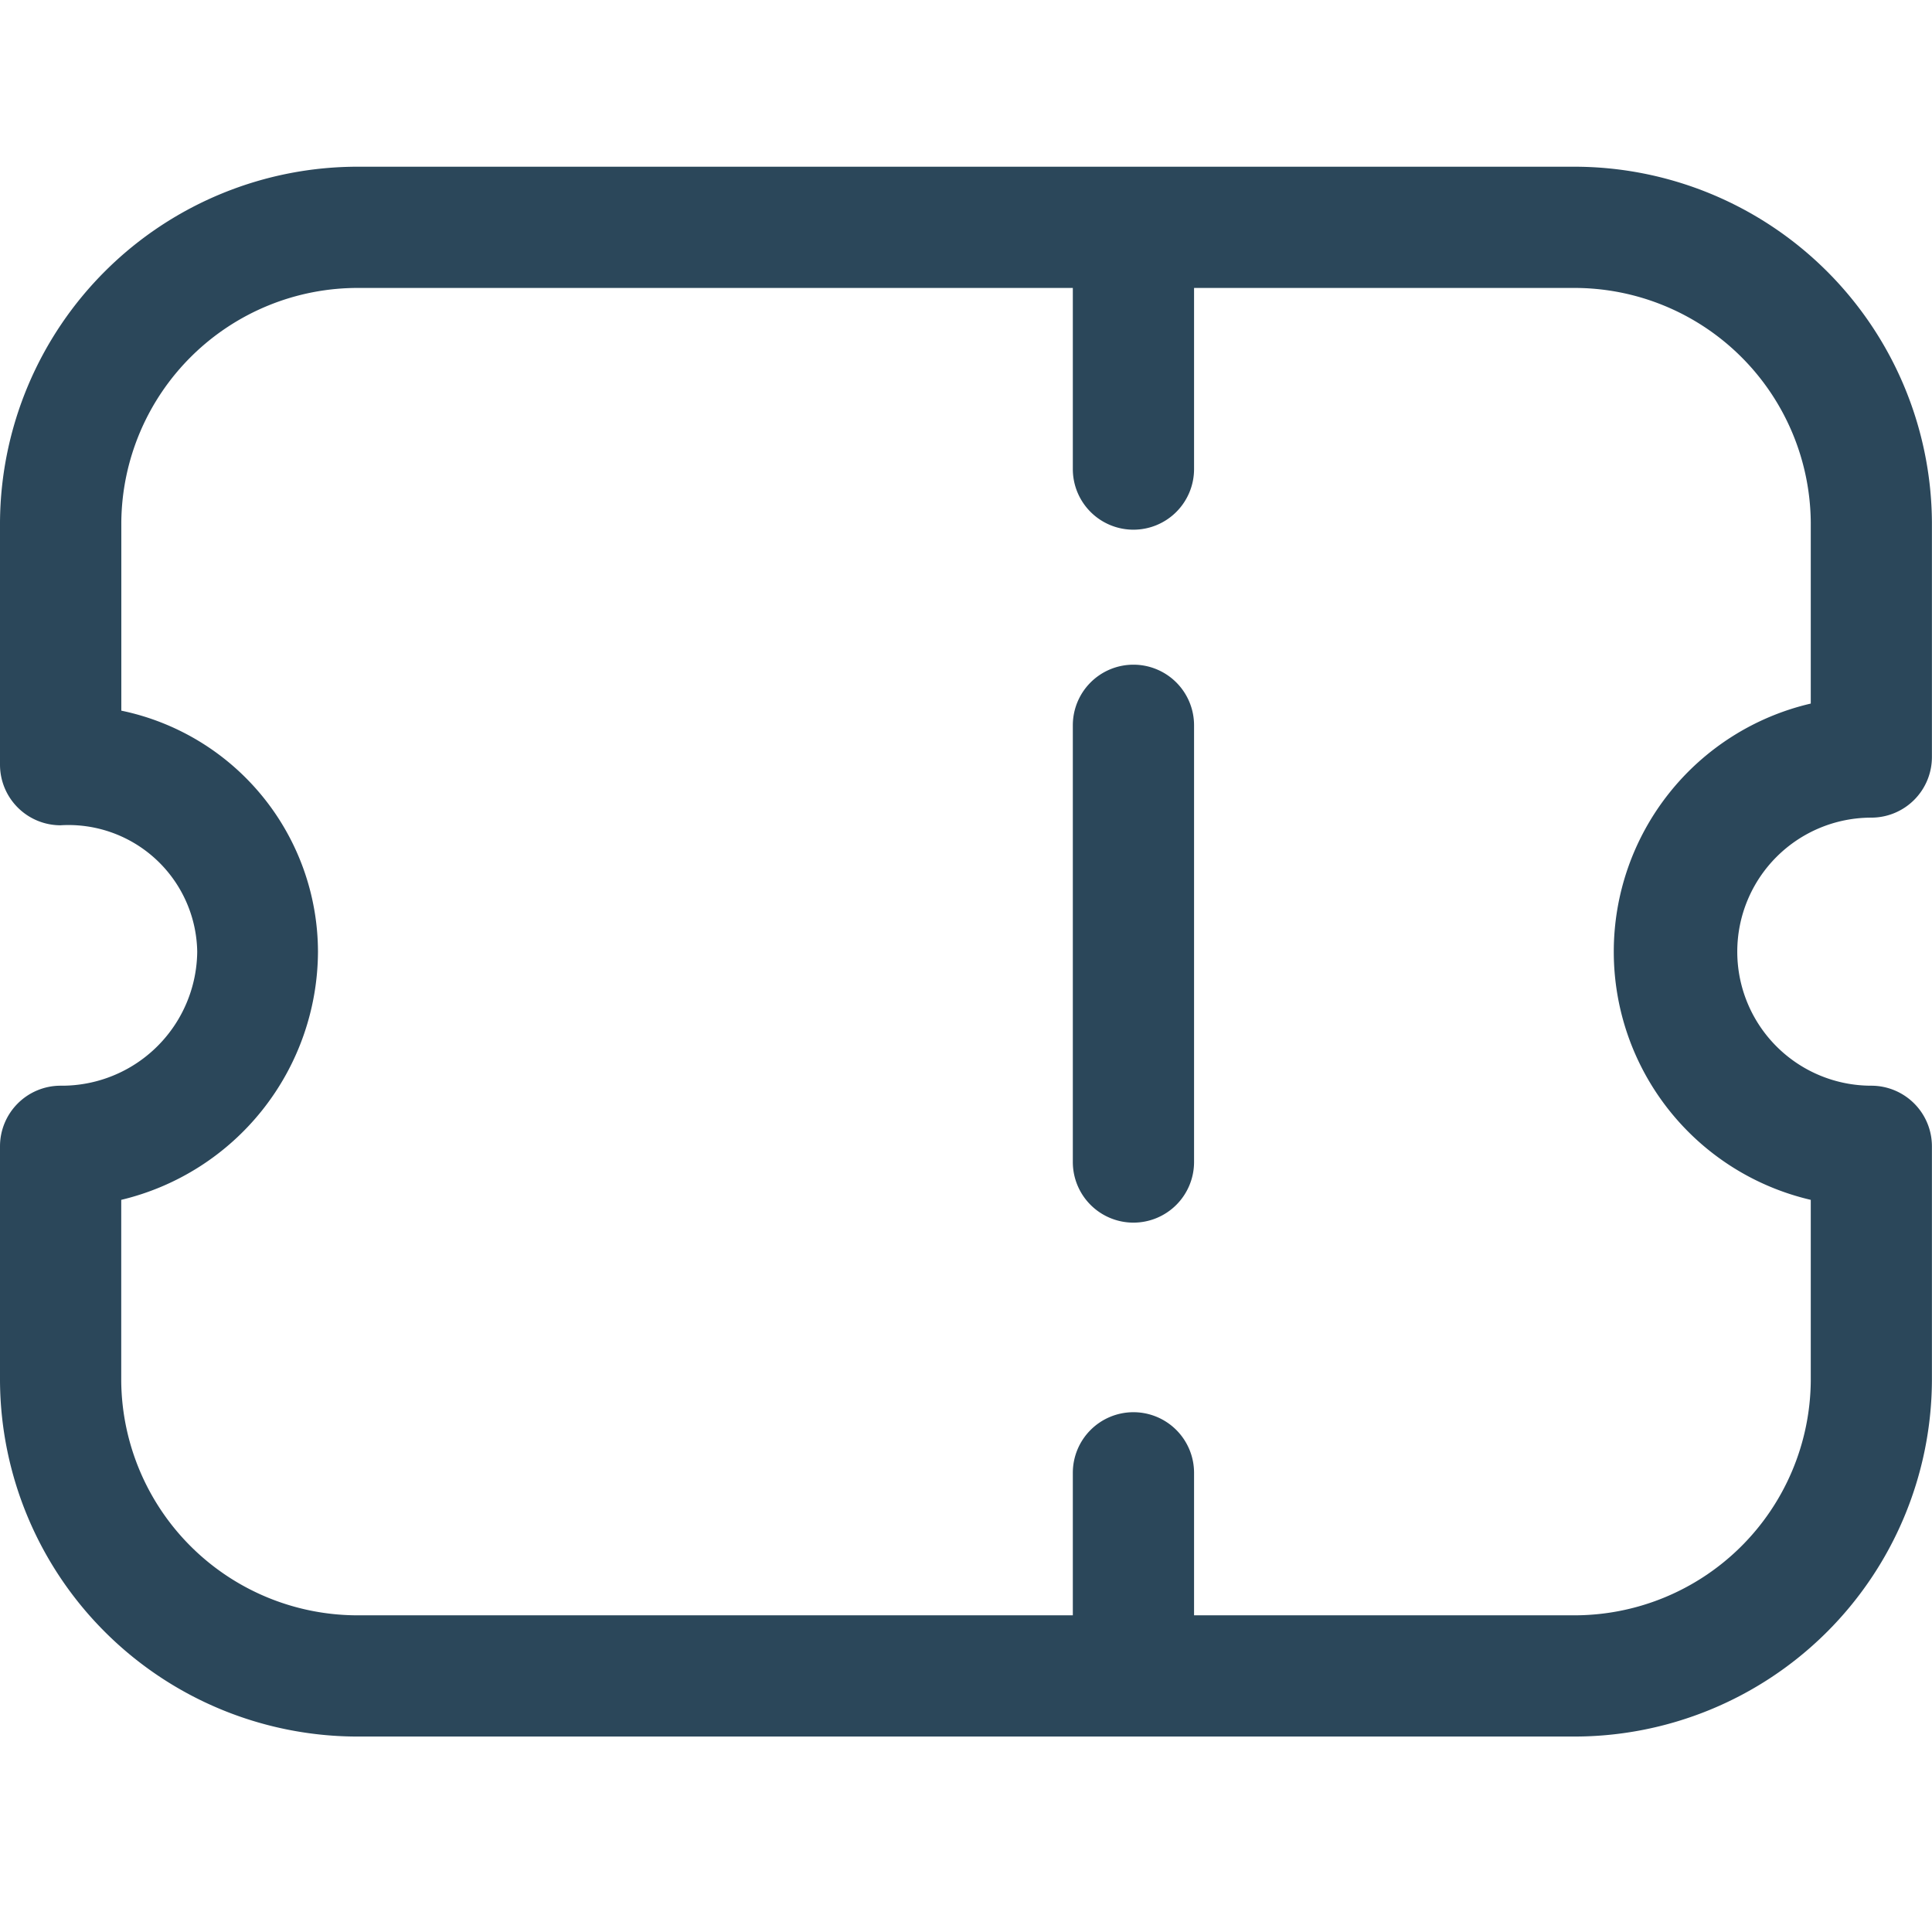
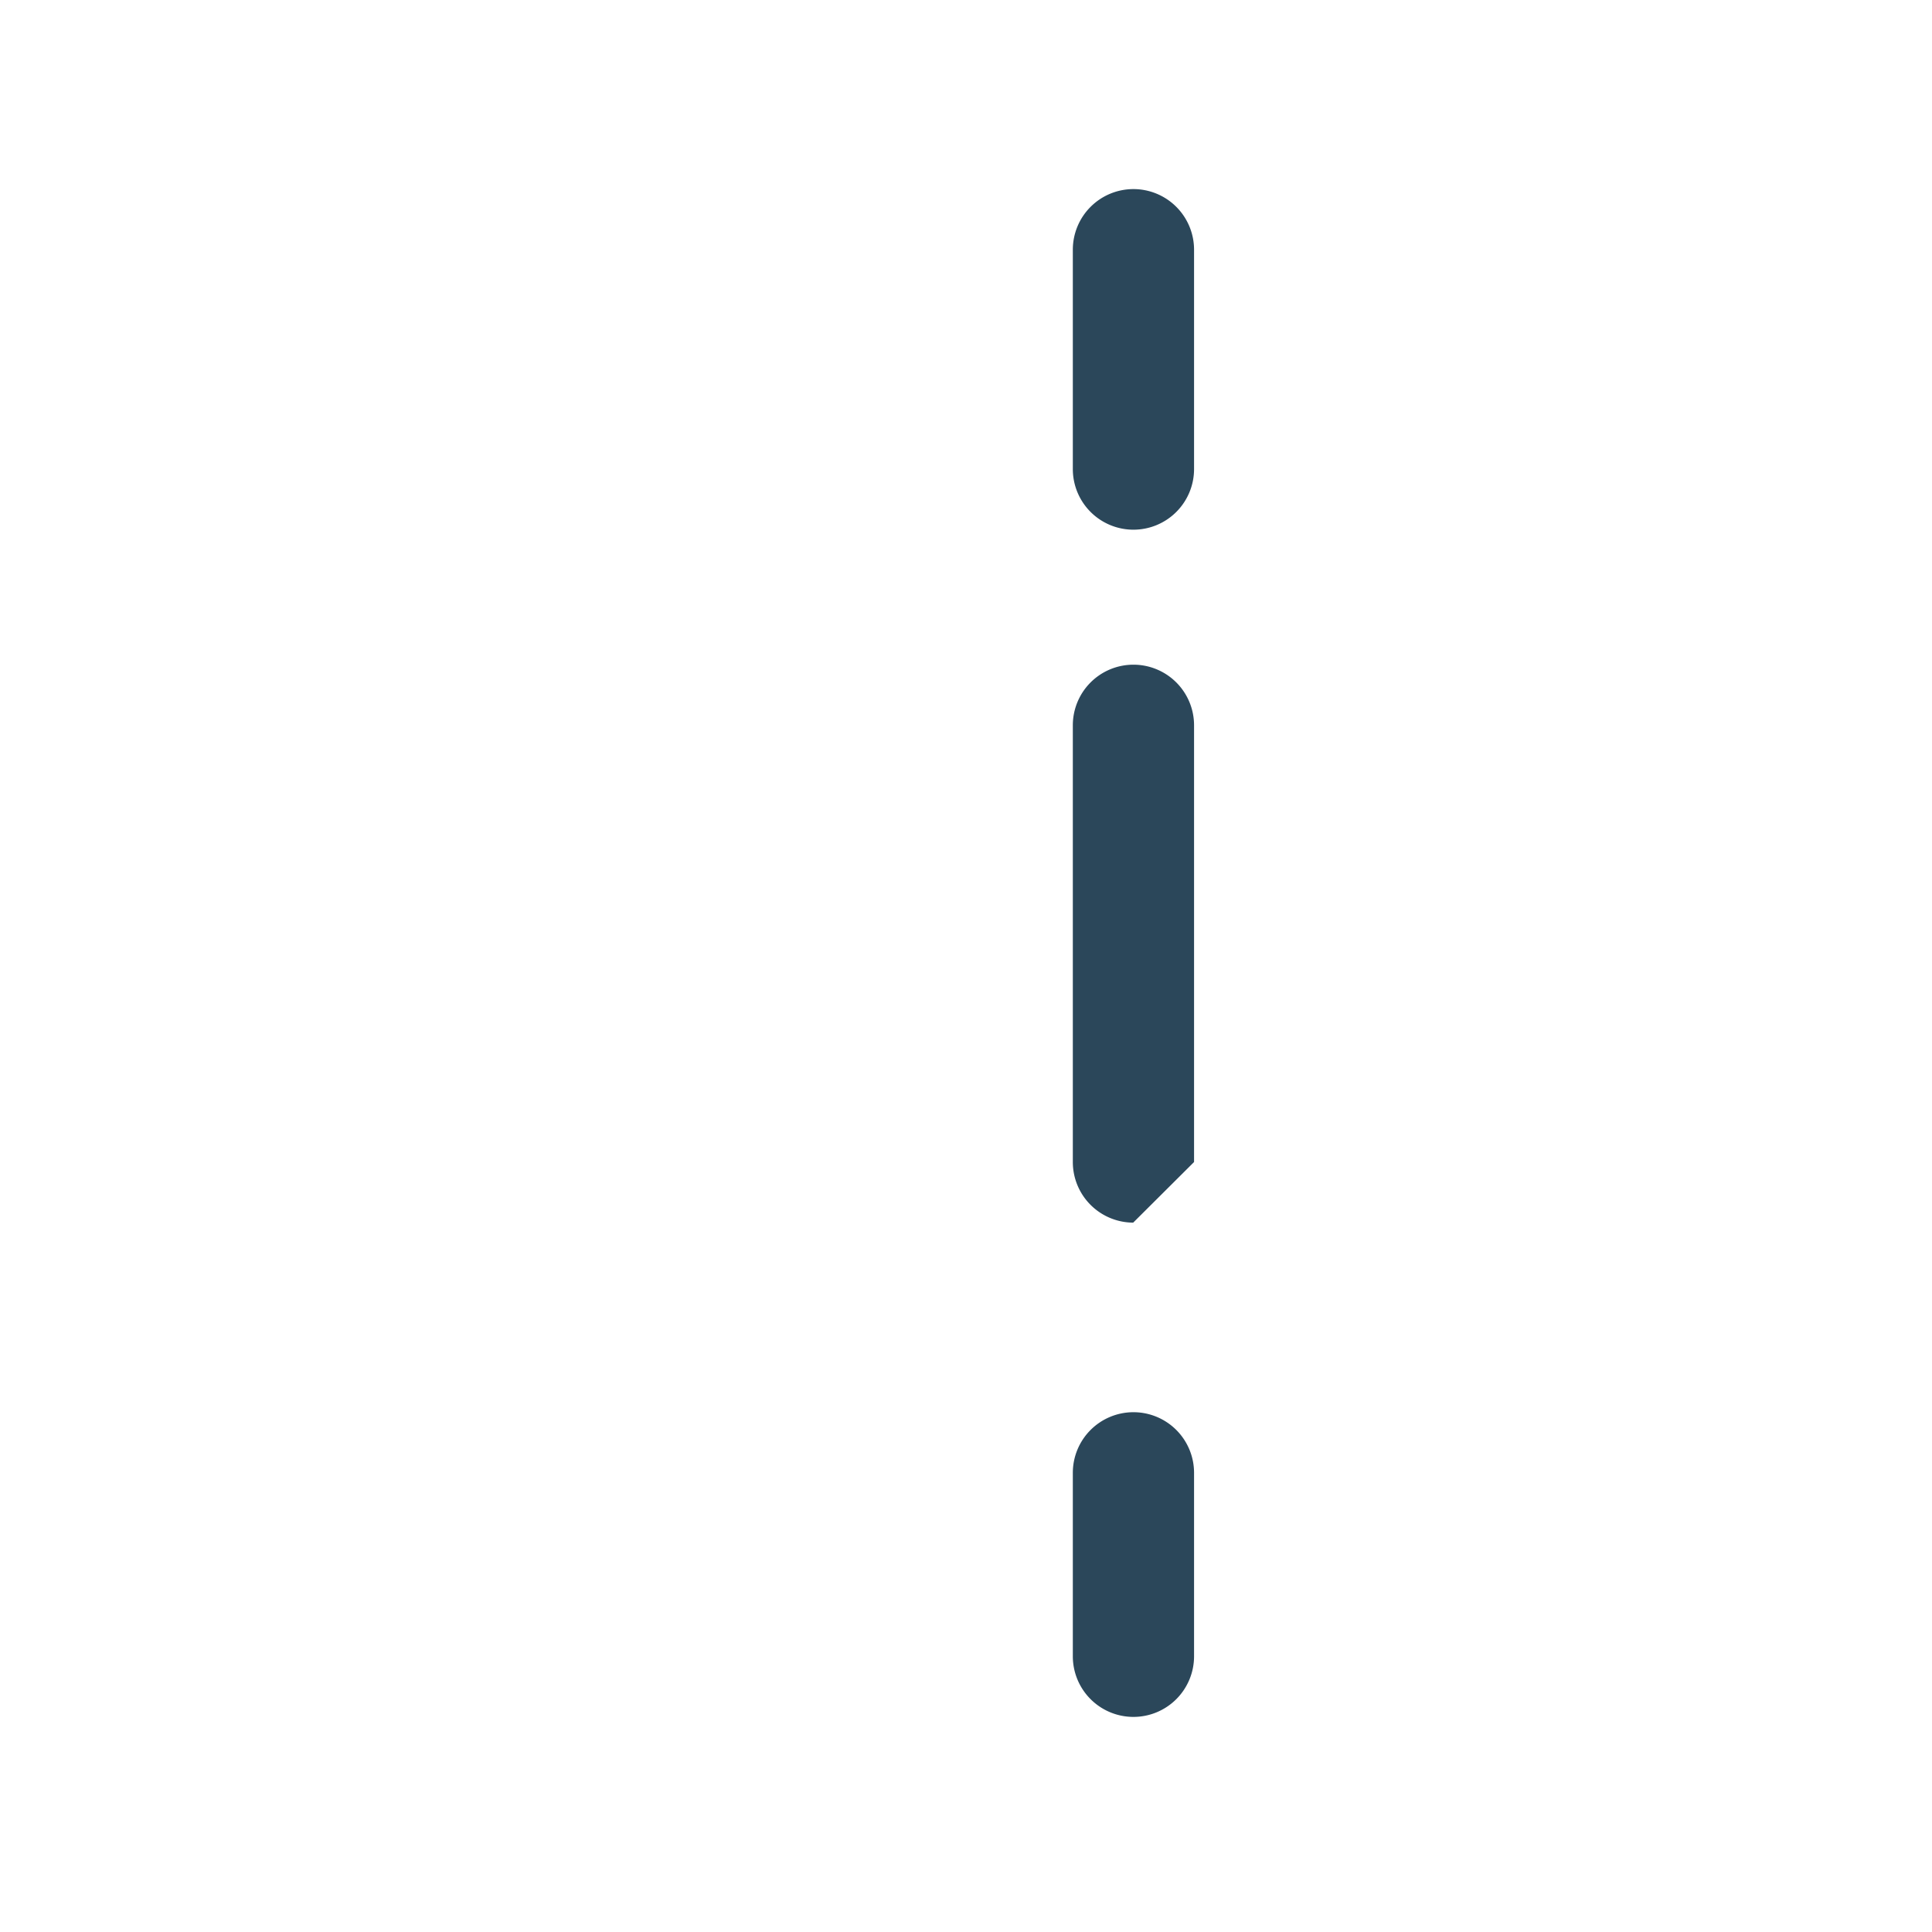
<svg xmlns="http://www.w3.org/2000/svg" width="24" height="24" viewBox="0 0 24 24">
  <g id="Ticket_purchase_facility" data-name="Ticket purchase facility" transform="translate(-2752 -202)">
    <rect id="Rectangle_185" data-name="Rectangle 185" width="24" height="24" transform="translate(2752 202)" fill="#fff" opacity="0" />
    <g id="Ticket_purchase_facility-2" data-name="Ticket purchase facility" transform="translate(2751.977 200.922)">
      <g id="Group_66" data-name="Group 66" transform="translate(0.023 3.149)">
        <g id="Group" transform="translate(13.327 0.281)">
          <path id="Stroke_1" data-name="Stroke 1" d="M.5,3.478a.753.753,0,0,1-.75-.753V0A.753.753,0,0,1,.5-.753.753.753,0,0,1,1.256,0V2.725A.753.753,0,0,1,.5,3.478Z" transform="translate(0.25 0.75)" fill="#2b475a" />
          <path id="Stroke_3" data-name="Stroke 3" d="M.5,3.032a.753.753,0,0,1-.75-.753V0A.753.753,0,0,1,.5-.753.753.753,0,0,1,1.256,0V2.279A.753.753,0,0,1,.5,3.032Z" transform="translate(0.25 15.944)" fill="#2b475a" />
-           <path id="Stroke_6" data-name="Stroke 6" d="M.5,6.178a.753.753,0,0,1-.75-.753V0A.753.753,0,0,1,.5-.753.753.753,0,0,1,1.256,0V5.425A.753.753,0,0,1,.5,6.178Z" transform="translate(0.25 6.658)" fill="#2b475a" />
+           <path id="Stroke_6" data-name="Stroke 6" d="M.5,6.178a.753.753,0,0,1-.75-.753V0A.753.753,0,0,1,.5-.753.753.753,0,0,1,1.256,0V5.425Z" transform="translate(0.25 6.658)" fill="#2b475a" />
        </g>
-         <path id="Stroke_7" data-name="Stroke 7" d="M18.788,18.751H3.712A4.444,4.444,0,0,1-.75,14.335V11.419A.753.753,0,0,1,0,10.666,1.682,1.682,0,0,0,1.7,9,1.6,1.6,0,0,0,0,7.431a.753.753,0,0,1-.75-.753V3.666A4.444,4.444,0,0,1,3.713-.75H18.787a4.444,4.444,0,0,1,4.462,4.416V6.583a.753.753,0,0,1-.753.753,1.665,1.665,0,1,0,0,3.33.753.753,0,0,1,.753.753v2.916A4.444,4.444,0,0,1,18.788,18.751ZM.756,12.084v2.251a2.937,2.937,0,0,0,2.956,2.91H18.788a2.937,2.937,0,0,0,2.956-2.91V12.084a3.165,3.165,0,0,1,0-6.165V3.666A2.937,2.937,0,0,0,18.787.756H3.713A2.937,2.937,0,0,0,.757,3.666V6.007A3.065,3.065,0,0,1,3.2,9,3.183,3.183,0,0,1,.756,12.084Z" transform="translate(0.75 0.75)" fill="#2b475a" />
      </g>
    </g>
  </g>
</svg>